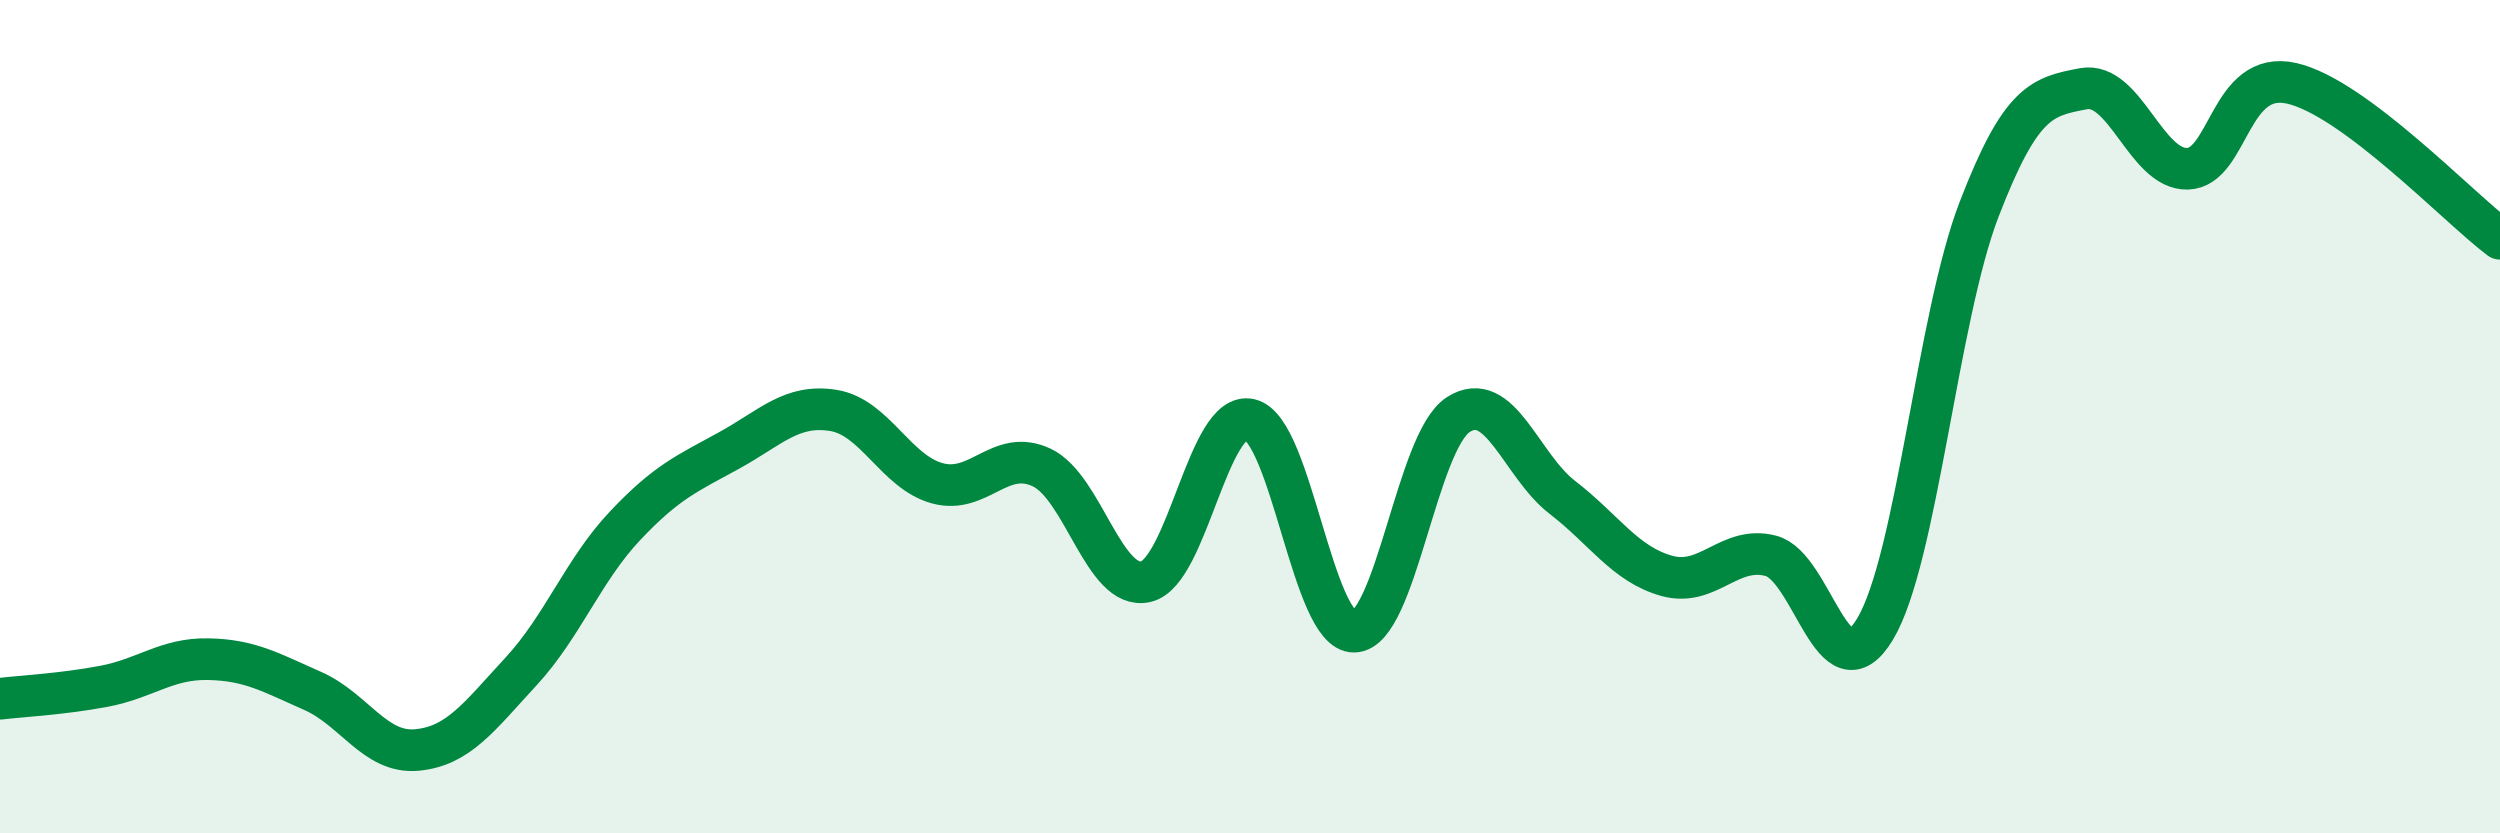
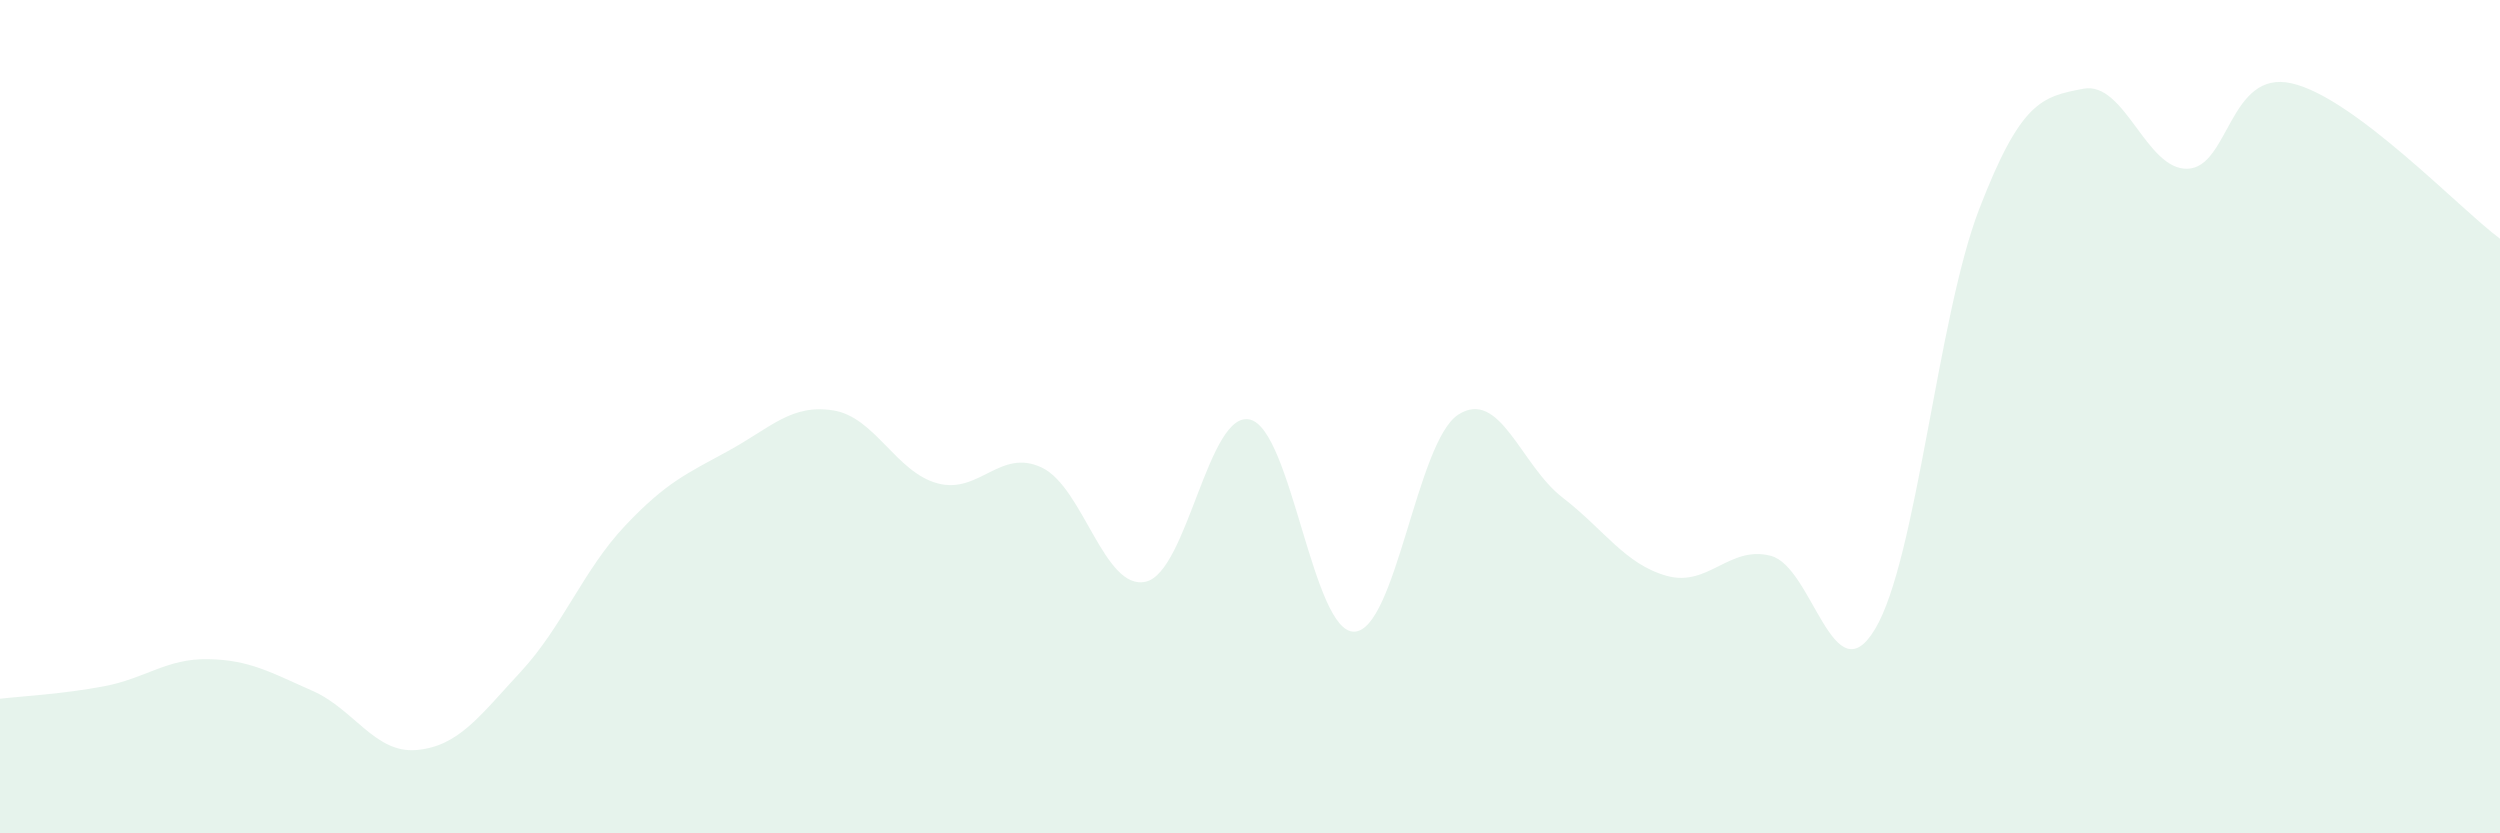
<svg xmlns="http://www.w3.org/2000/svg" width="60" height="20" viewBox="0 0 60 20">
  <path d="M 0,16.77 C 0.5,16.71 1.5,16.66 2.5,16.47 C 3.5,16.28 4,15.8 5,15.82 C 6,15.84 6.5,16.14 7.5,16.58 C 8.5,17.02 9,18.09 10,18 C 11,17.91 11.5,17.2 12.5,16.12 C 13.5,15.04 14,13.68 15,12.62 C 16,11.56 16.5,11.36 17.5,10.81 C 18.5,10.26 19,9.69 20,9.85 C 21,10.01 21.5,11.33 22.5,11.6 C 23.5,11.87 24,10.75 25,11.22 C 26,11.69 26.5,14.19 27.5,13.96 C 28.5,13.73 29,9.83 30,10.07 C 31,10.31 31.5,15.18 32.5,15.16 C 33.5,15.14 34,10.59 35,9.95 C 36,9.31 36.5,11.17 37.5,11.94 C 38.5,12.71 39,13.54 40,13.82 C 41,14.1 41.5,13.08 42.5,13.34 C 43.5,13.6 44,16.76 45,15.1 C 46,13.44 46.5,7.61 47.5,5.02 C 48.5,2.43 49,2.32 50,2.13 C 51,1.94 51.5,4.08 52.5,4.05 C 53.5,4.02 53.5,1.66 55,2 C 56.5,2.34 59,4.98 60,5.73L60 20L0 20Z" fill="#008740" opacity="0.1" stroke-linecap="round" stroke-linejoin="round" />
-   <path d="M 0,16.77 C 0.5,16.71 1.5,16.66 2.5,16.47 C 3.5,16.28 4,15.8 5,15.82 C 6,15.84 6.5,16.14 7.5,16.58 C 8.5,17.02 9,18.09 10,18 C 11,17.91 11.5,17.2 12.5,16.12 C 13.5,15.04 14,13.68 15,12.62 C 16,11.56 16.5,11.36 17.5,10.81 C 18.5,10.26 19,9.69 20,9.85 C 21,10.01 21.5,11.33 22.5,11.6 C 23.5,11.87 24,10.75 25,11.22 C 26,11.69 26.5,14.19 27.5,13.96 C 28.5,13.73 29,9.83 30,10.07 C 31,10.31 31.5,15.18 32.5,15.16 C 33.5,15.14 34,10.59 35,9.95 C 36,9.31 36.5,11.17 37.5,11.94 C 38.5,12.71 39,13.54 40,13.82 C 41,14.1 41.5,13.08 42.5,13.34 C 43.5,13.6 44,16.76 45,15.1 C 46,13.44 46.5,7.61 47.5,5.02 C 48.5,2.43 49,2.32 50,2.13 C 51,1.94 51.5,4.08 52.5,4.05 C 53.5,4.02 53.5,1.66 55,2 C 56.5,2.34 59,4.98 60,5.73" stroke="#008740" stroke-width="1" fill="none" stroke-linecap="round" stroke-linejoin="round" />
</svg>